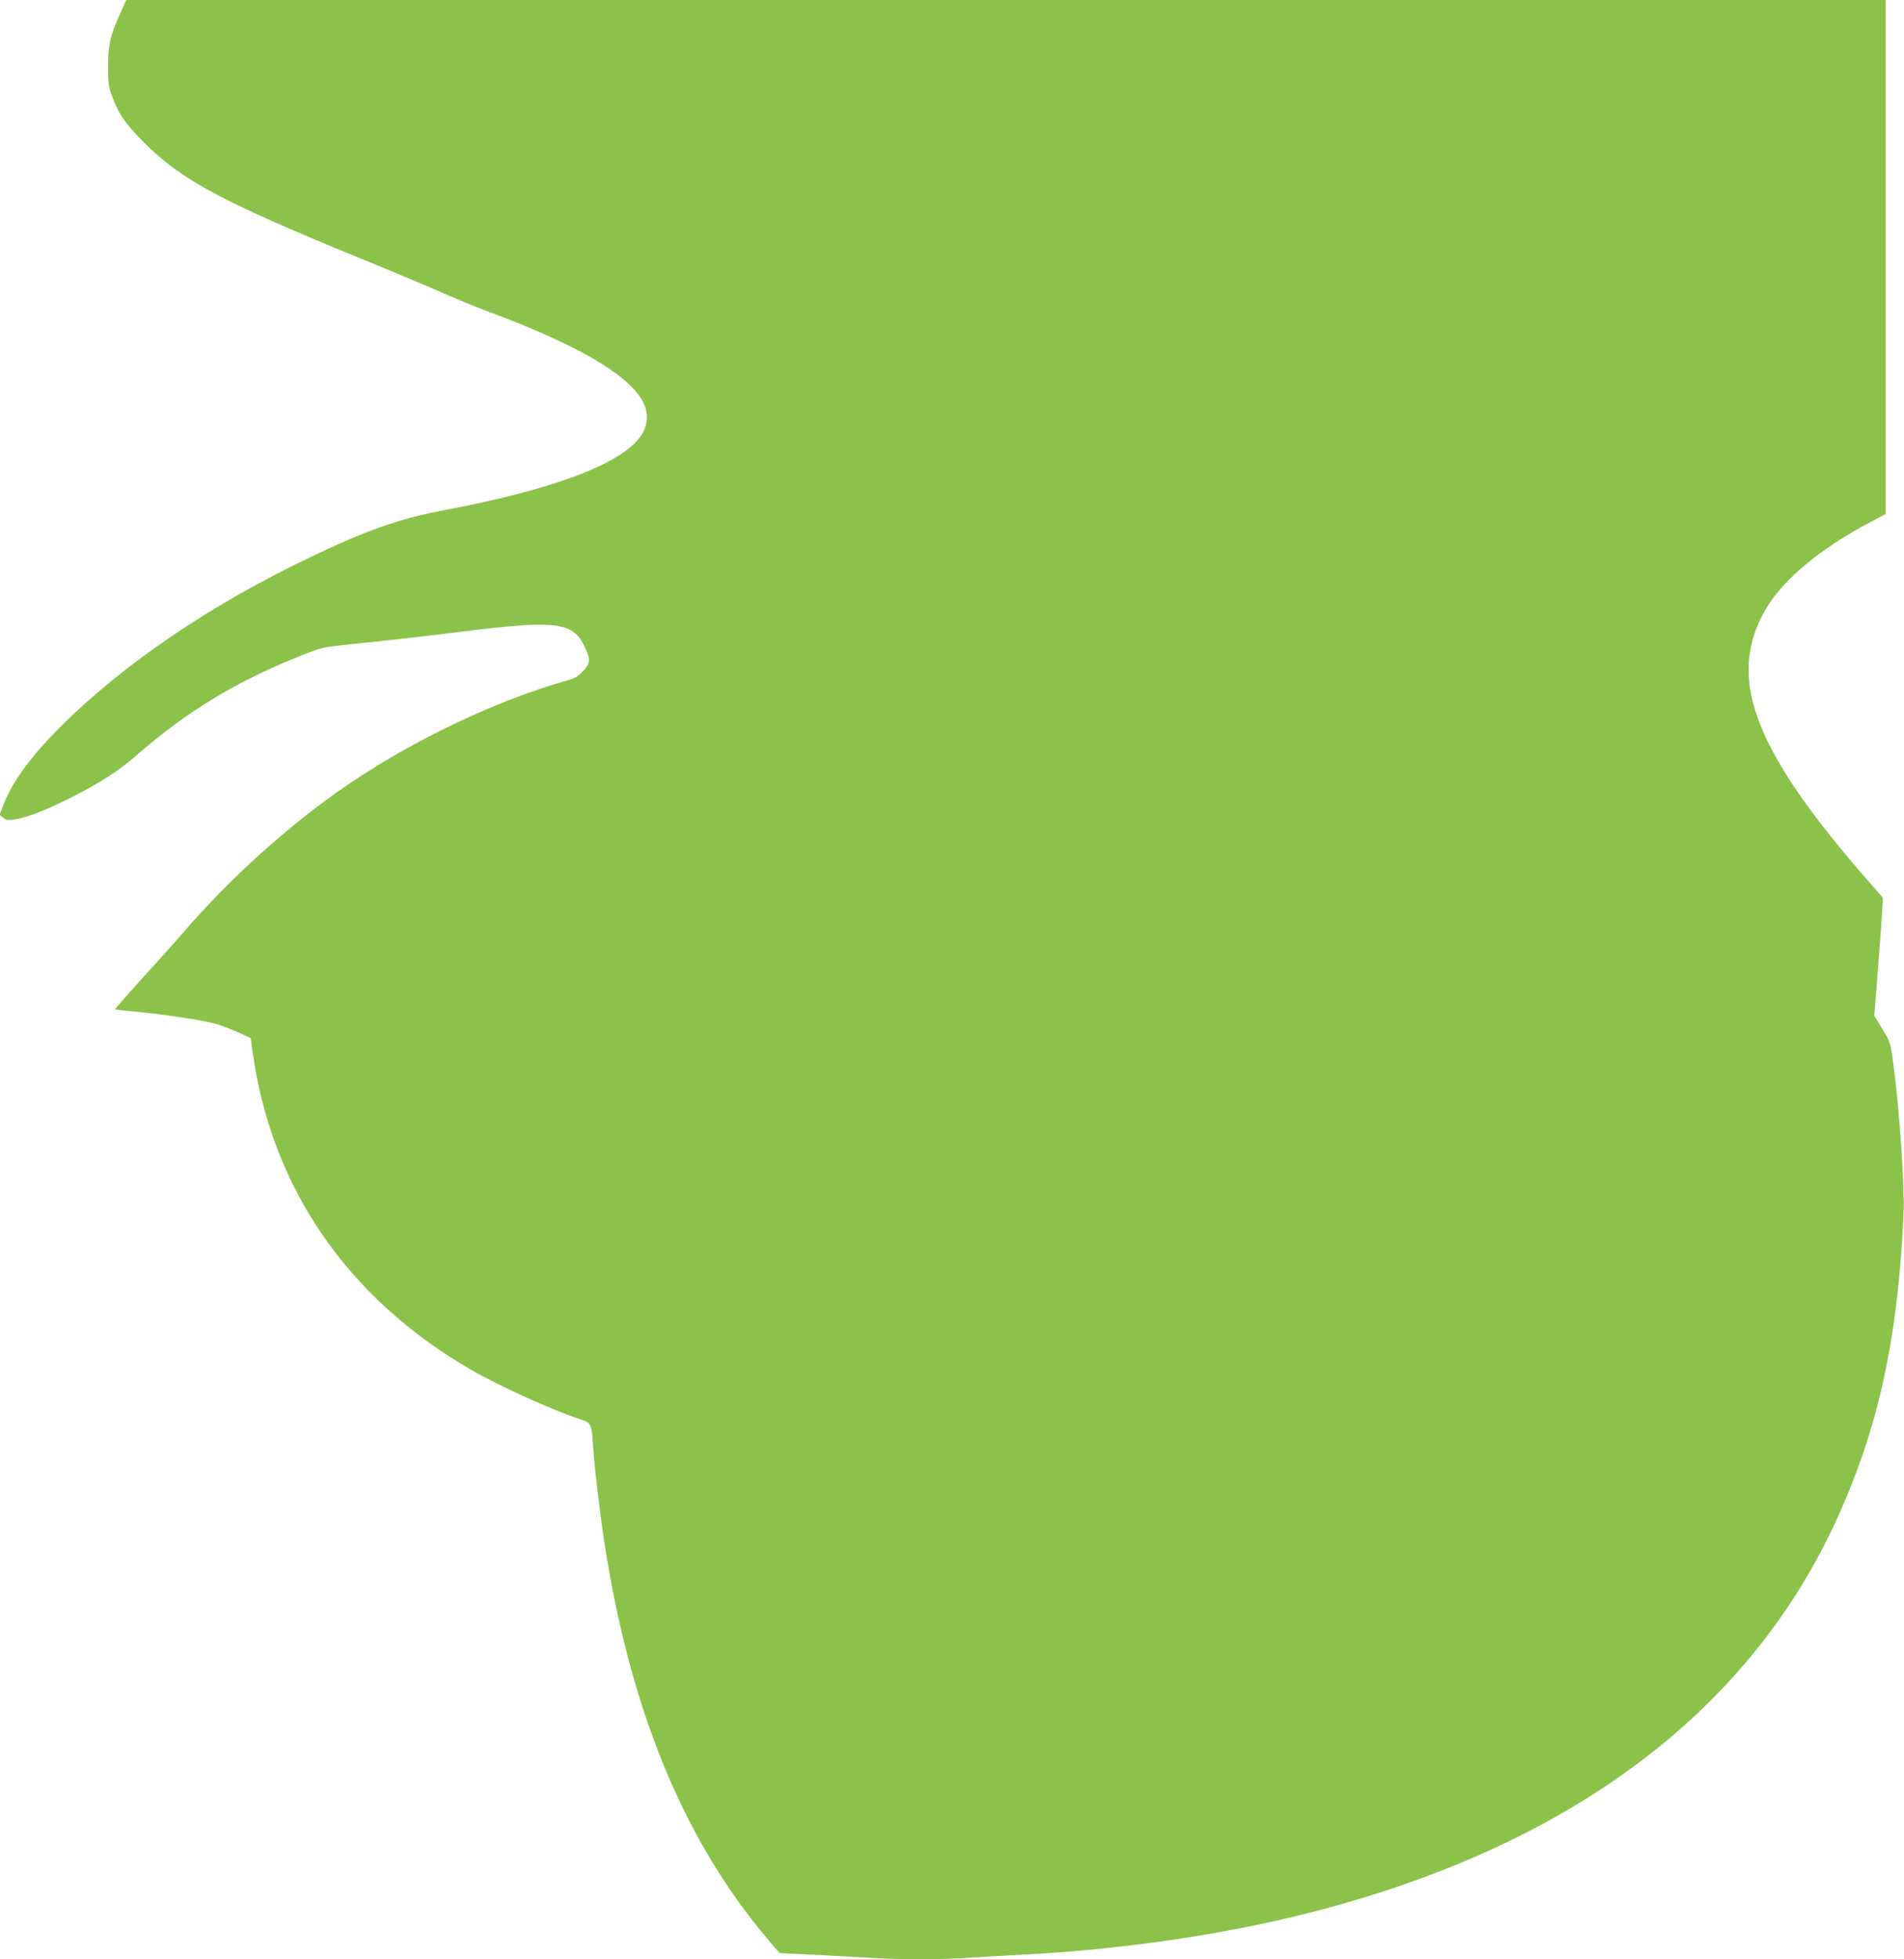
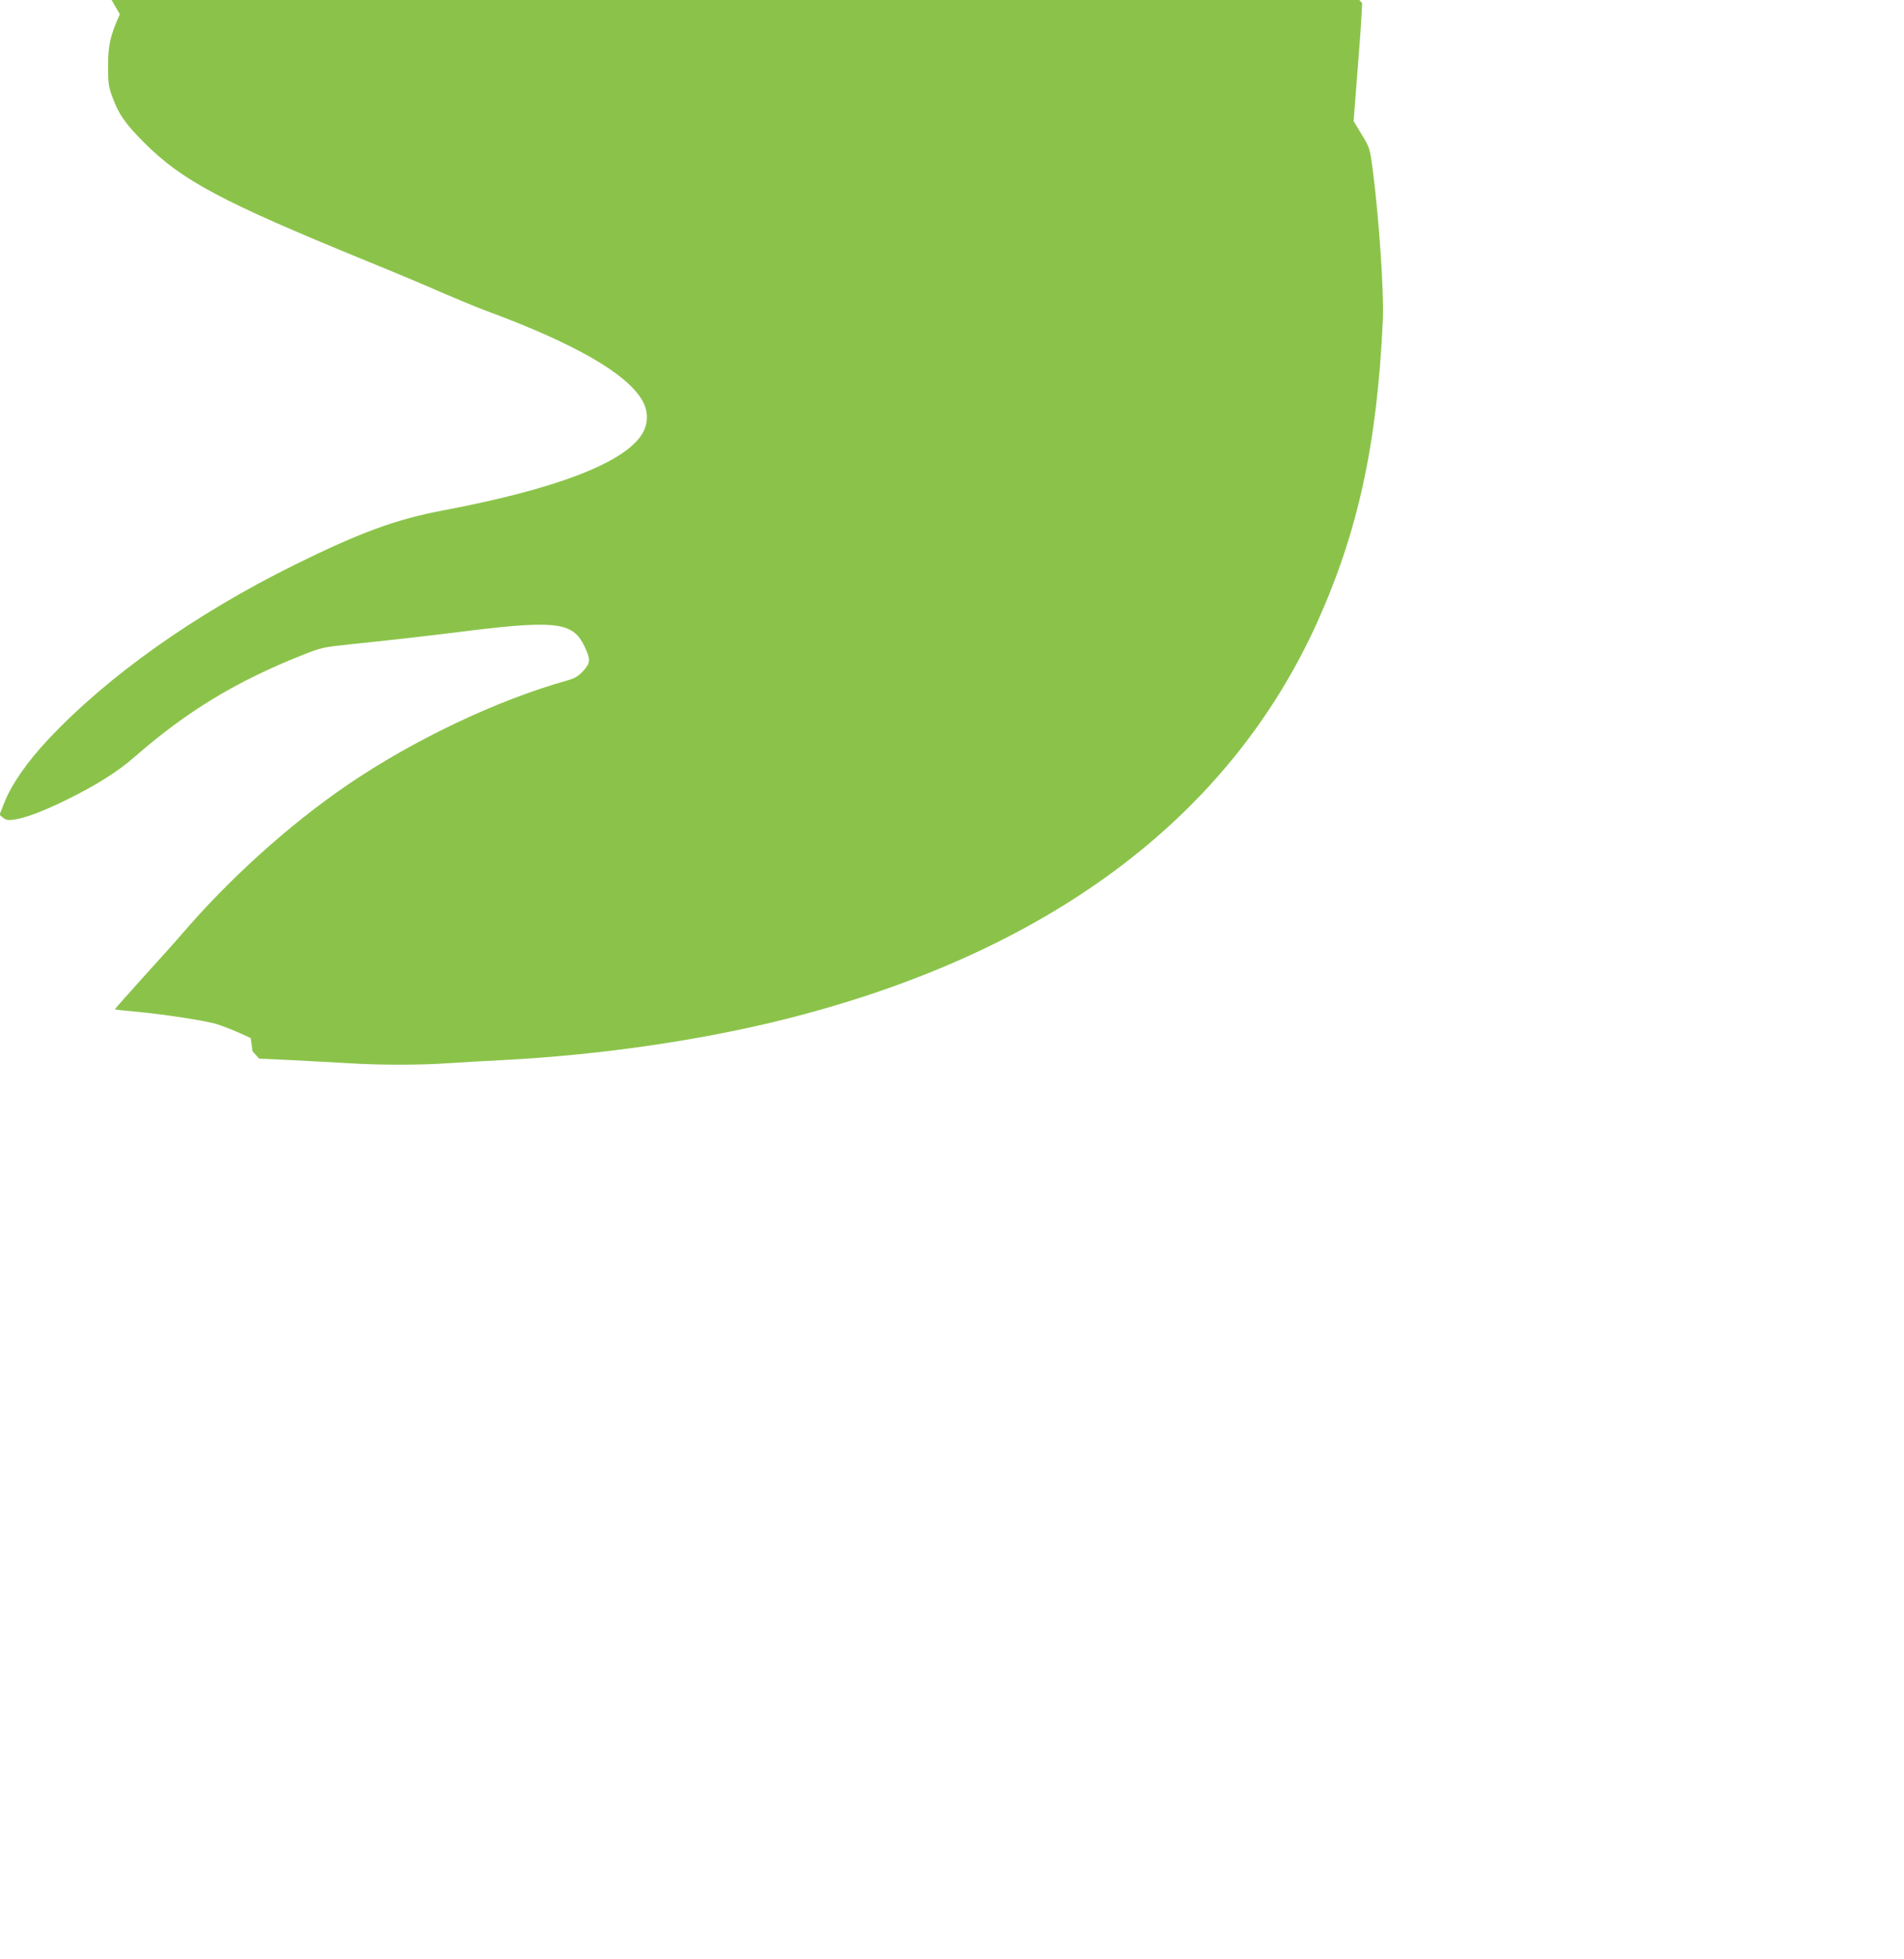
<svg xmlns="http://www.w3.org/2000/svg" version="1.0" width="1244pt" height="1280pt" viewBox="0 0 1244 1280" preserveAspectRatio="xMidYMid meet">
  <g transform="translate(0,1280) scale(0.1,-0.1)" fill="#8bc34a" stroke="none">
-     <path d="M783 12707 c-64 -142 -77 -203 -77 -342 0 -104 3 -130 26 -193 42 -116 85 -179 208 -302 249 -250 507 -387 1453 -774 194 -79 420 -174 502 -211 83 -36 209 -88 280 -115 577 -213 917 -408 1021 -585 41 -72 41 -152 -1 -221 -117 -188 -561 -359 -1302 -499 -304 -57 -543 -145 -968 -355 -653 -323 -1225 -729 -1613 -1144 -133 -142 -235 -288 -282 -405 l-33 -84 23 -19 c20 -16 33 -18 70 -13 75 11 188 53 335 125 201 98 344 188 458 288 337 295 663 492 1094 663 123 49 135 51 313 70 238 24 514 56 660 74 680 87 791 76 869 -88 41 -86 40 -108 -9 -161 -32 -34 -53 -47 -102 -61 -461 -129 -1007 -389 -1438 -683 -381 -260 -770 -611 -1084 -977 -33 -39 -146 -165 -250 -279 -103 -114 -187 -209 -185 -210 2 -2 63 -9 134 -15 193 -18 456 -59 533 -82 37 -12 101 -37 144 -56 l76 -35 12 -86 c122 -889 617 -1611 1426 -2080 183 -106 540 -268 722 -327 64 -21 67 -27 76 -160 10 -154 44 -440 76 -650 159 -1025 476 -1832 967 -2462 51 -65 112 -139 135 -165 l43 -48 215 -10 c118 -6 285 -15 370 -20 197 -13 475 -13 649 0 75 5 233 14 351 20 630 32 1289 127 1841 265 1723 431 2908 1314 3487 2595 267 592 392 1167 429 1974 8 178 -24 657 -66 983 -19 141 -19 143 -72 230 l-53 88 23 295 c13 162 26 336 28 385 l5 90 -83 95 c-765 872 -944 1345 -680 1794 111 189 357 394 669 558 l112 60 0 1679 0 1679 -5747 0 -5748 0 -42 -93z" />
+     <path d="M783 12707 c-64 -142 -77 -203 -77 -342 0 -104 3 -130 26 -193 42 -116 85 -179 208 -302 249 -250 507 -387 1453 -774 194 -79 420 -174 502 -211 83 -36 209 -88 280 -115 577 -213 917 -408 1021 -585 41 -72 41 -152 -1 -221 -117 -188 -561 -359 -1302 -499 -304 -57 -543 -145 -968 -355 -653 -323 -1225 -729 -1613 -1144 -133 -142 -235 -288 -282 -405 l-33 -84 23 -19 c20 -16 33 -18 70 -13 75 11 188 53 335 125 201 98 344 188 458 288 337 295 663 492 1094 663 123 49 135 51 313 70 238 24 514 56 660 74 680 87 791 76 869 -88 41 -86 40 -108 -9 -161 -32 -34 -53 -47 -102 -61 -461 -129 -1007 -389 -1438 -683 -381 -260 -770 -611 -1084 -977 -33 -39 -146 -165 -250 -279 -103 -114 -187 -209 -185 -210 2 -2 63 -9 134 -15 193 -18 456 -59 533 -82 37 -12 101 -37 144 -56 l76 -35 12 -86 l43 -48 215 -10 c118 -6 285 -15 370 -20 197 -13 475 -13 649 0 75 5 233 14 351 20 630 32 1289 127 1841 265 1723 431 2908 1314 3487 2595 267 592 392 1167 429 1974 8 178 -24 657 -66 983 -19 141 -19 143 -72 230 l-53 88 23 295 c13 162 26 336 28 385 l5 90 -83 95 c-765 872 -944 1345 -680 1794 111 189 357 394 669 558 l112 60 0 1679 0 1679 -5747 0 -5748 0 -42 -93z" />
  </g>
</svg>